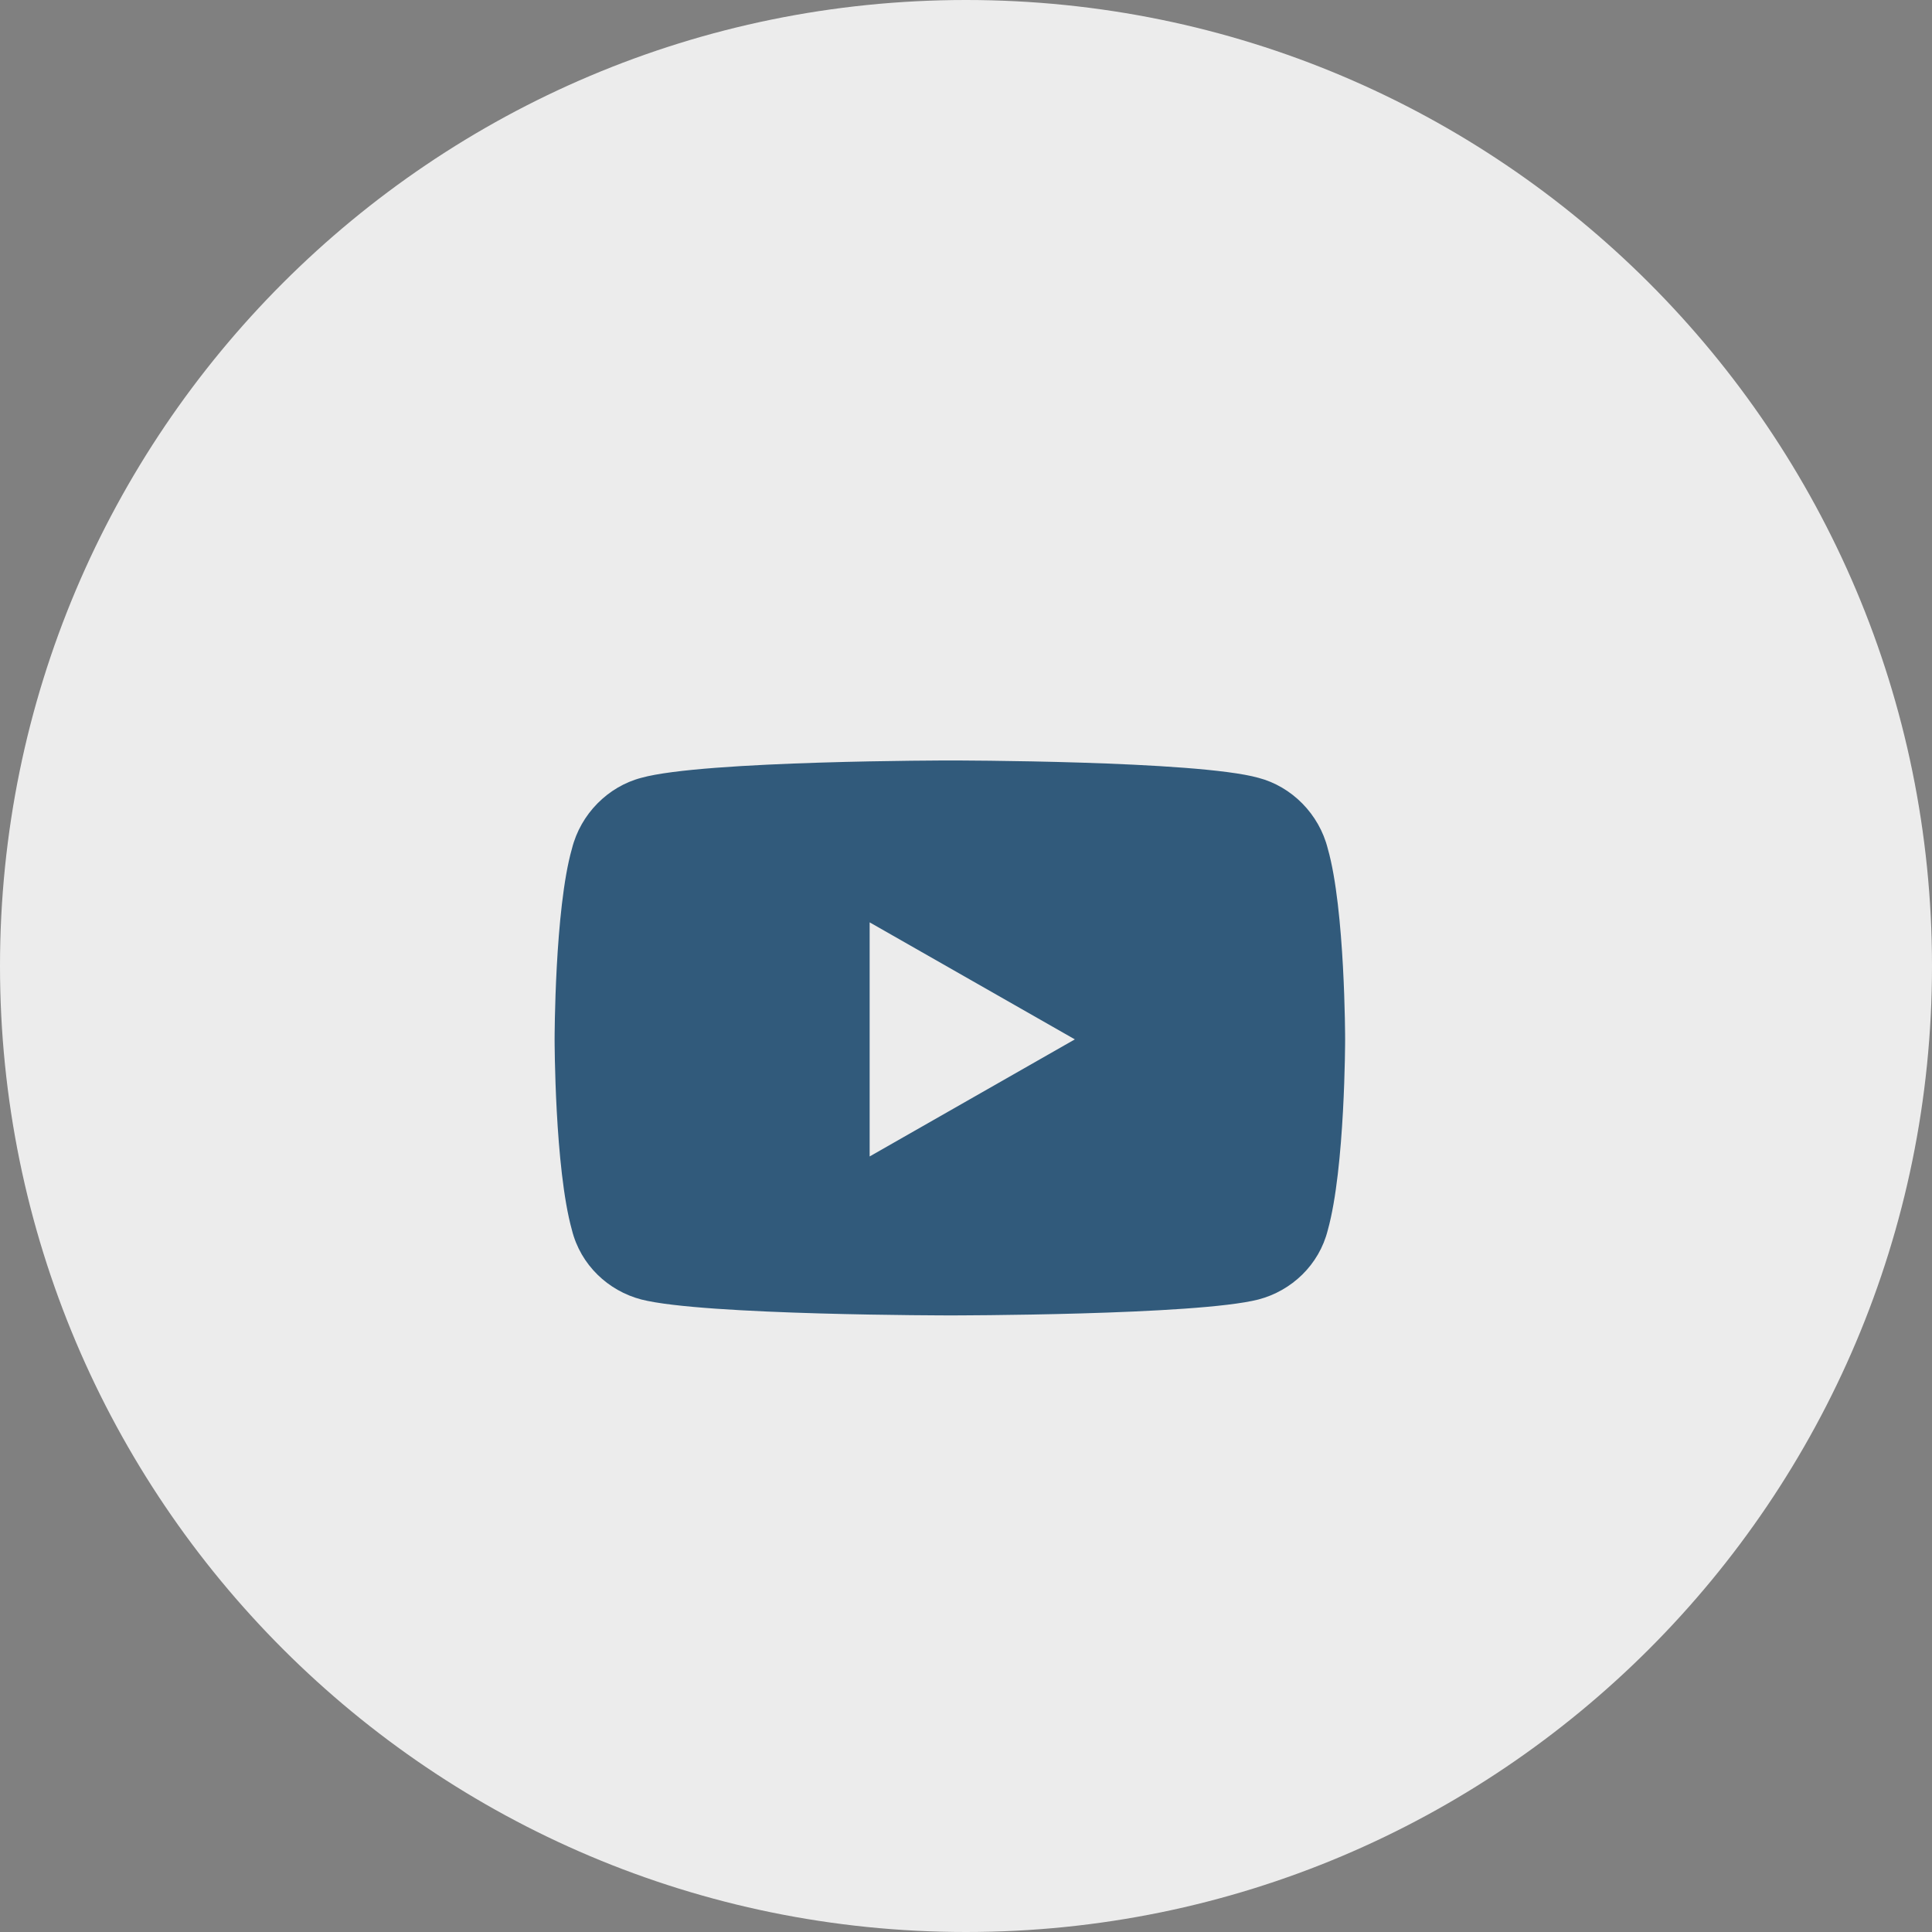
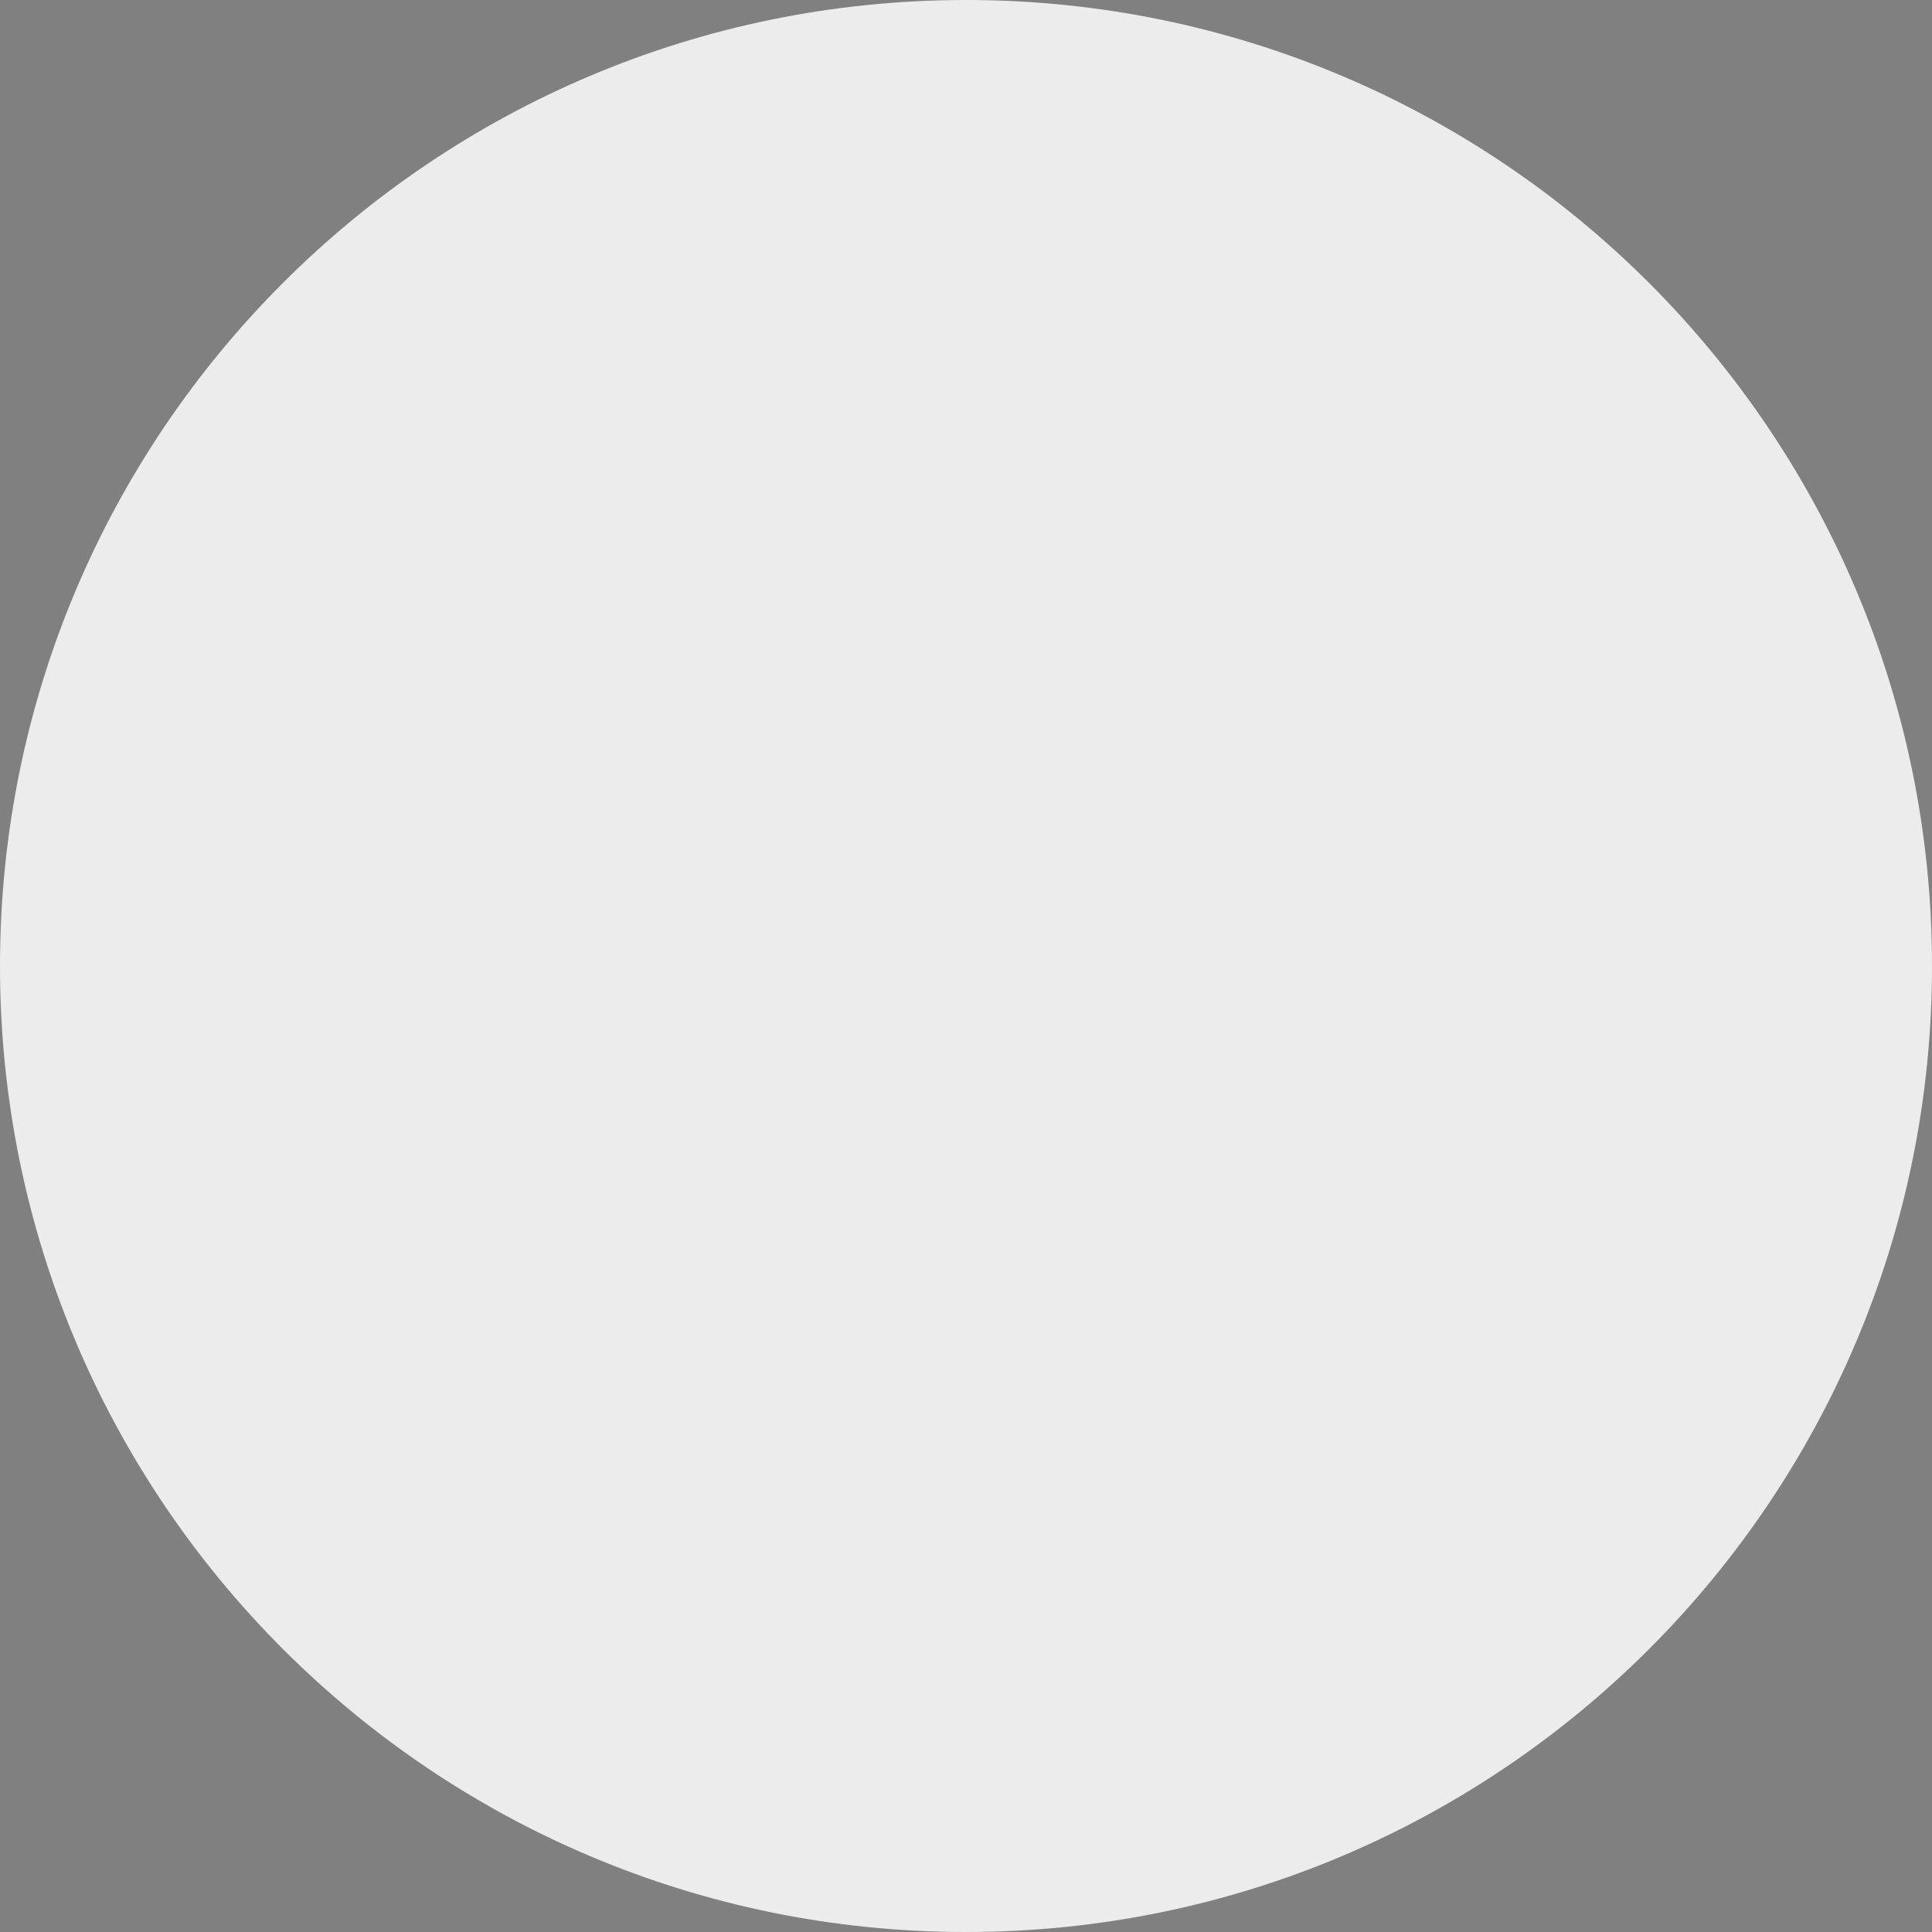
<svg xmlns="http://www.w3.org/2000/svg" width="47" height="47" viewBox="0 0 47 47" fill="none">
  <rect x="0" y="0" width="47" height="47" fill="#808080" stroke="none" />
  <path d="M23.5 47C36.479 47 47 36.479 47 23.5C47 10.521 36.479 0 23.5 0C10.521 0 0 10.521 0 23.5C0 36.479 10.521 47 23.5 47Z" fill="#ECECEC" />
-   <path d="M32.301 20.645C32.723 22.121 32.723 25.285 32.723 25.285C32.723 25.285 32.723 28.414 32.301 29.926C32.09 30.77 31.422 31.402 30.613 31.613C29.102 32 23.125 32 23.125 32C23.125 32 17.113 32 15.602 31.613C14.793 31.402 14.125 30.77 13.914 29.926C13.492 28.414 13.492 25.285 13.492 25.285C13.492 25.285 13.492 22.121 13.914 20.645C14.125 19.801 14.793 19.133 15.602 18.922C17.113 18.5 23.125 18.5 23.125 18.5C23.125 18.5 29.102 18.5 30.613 18.922C31.422 19.133 32.09 19.801 32.301 20.645ZM21.156 28.133L26.148 25.285L21.156 22.438V28.133Z" fill="#315A7B" />
</svg>